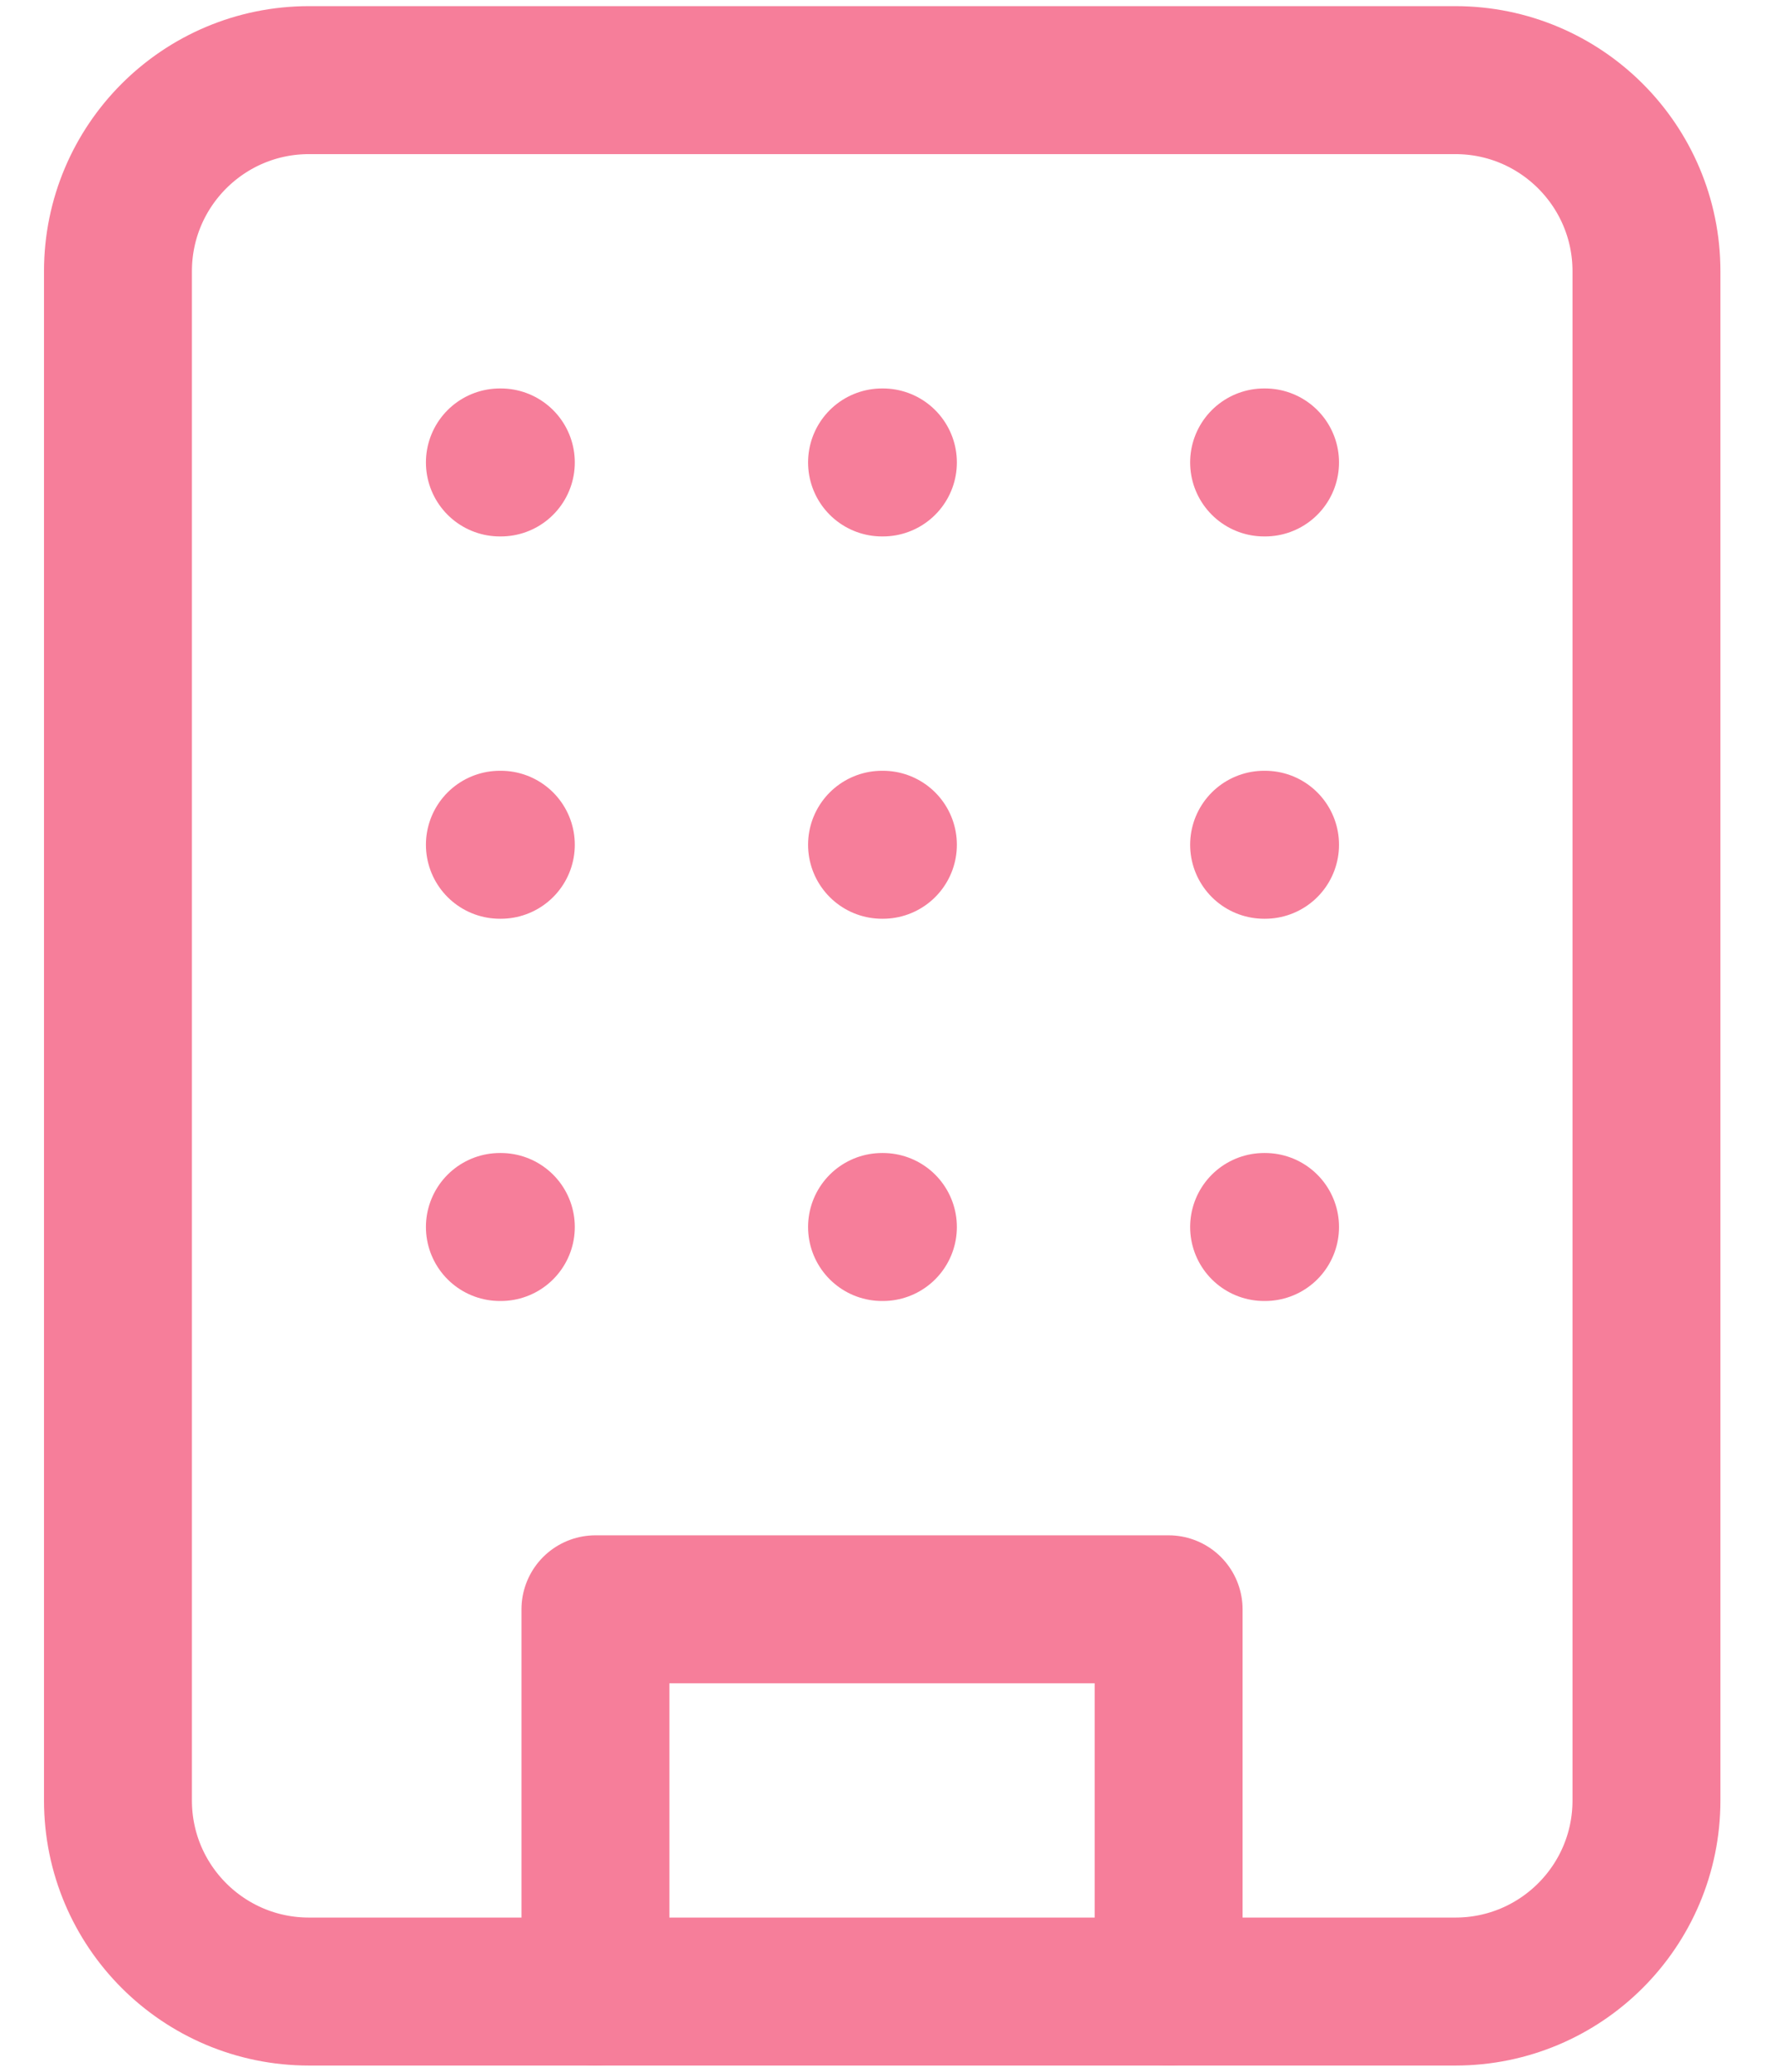
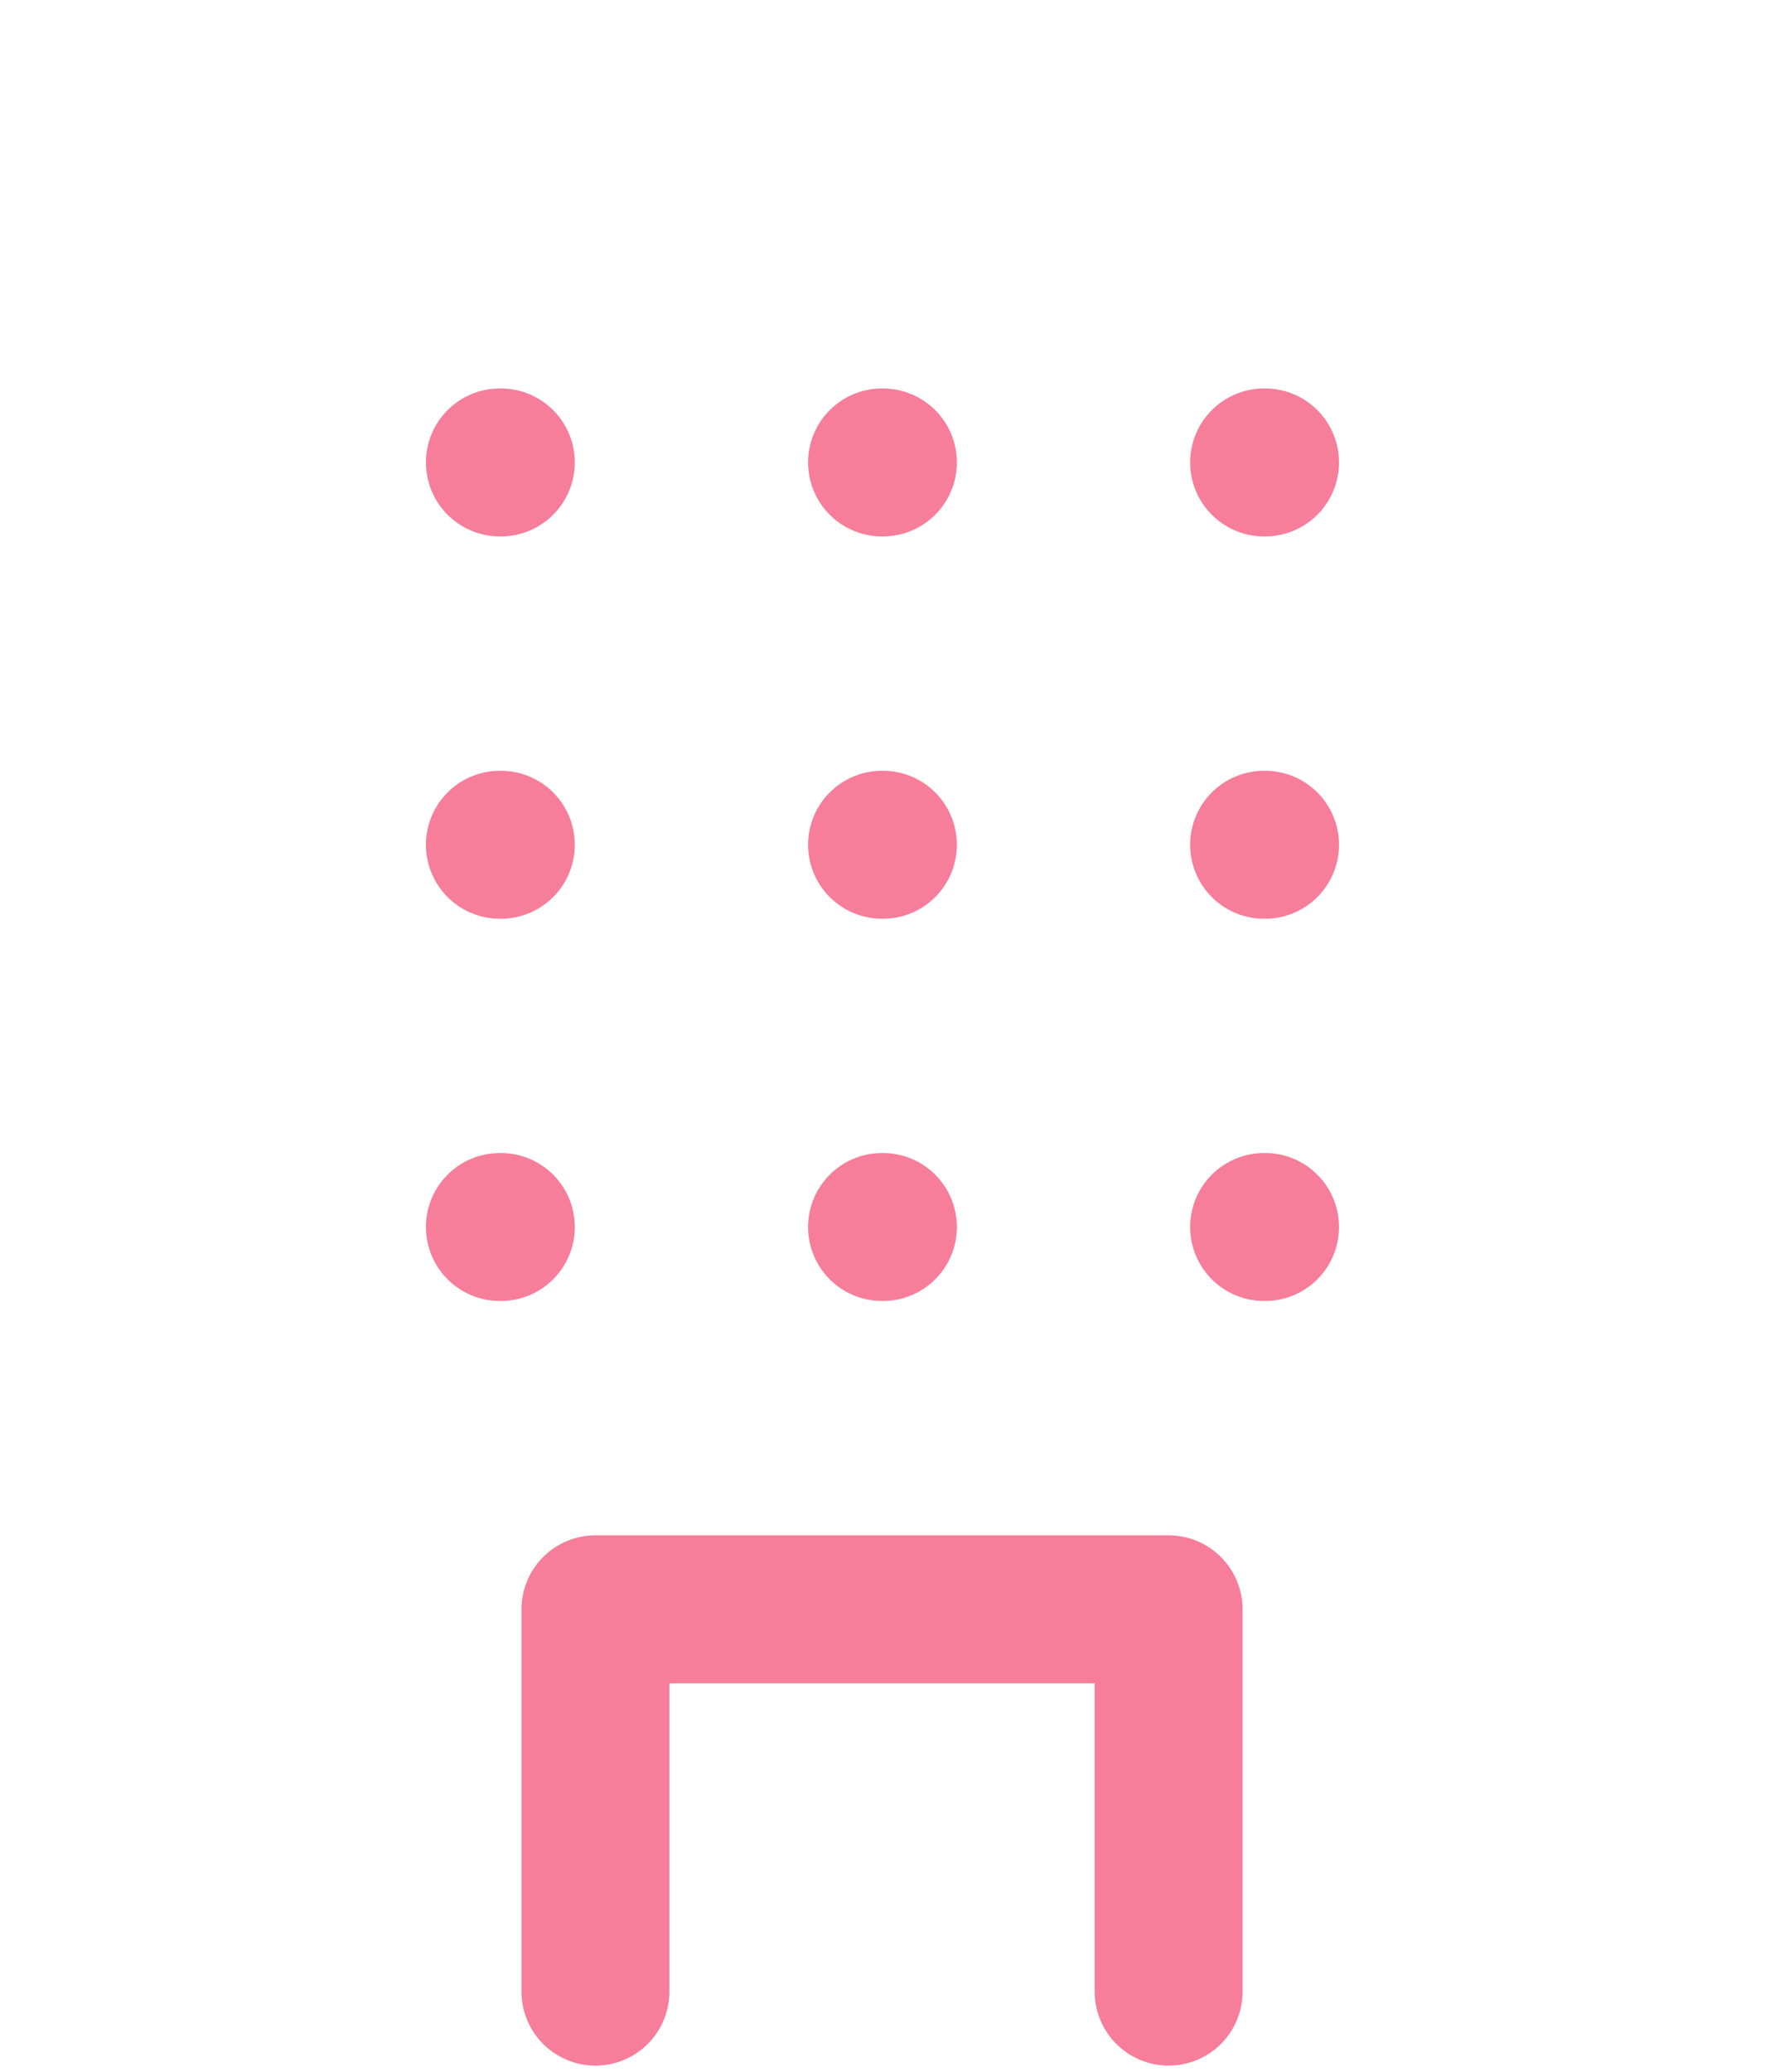
<svg xmlns="http://www.w3.org/2000/svg" width="24" height="28" viewBox="0 0 24 28" fill="none">
-   <path d="M19.678 1.083H4.178C2.751 1.083 1.595 2.24 1.595 3.666V24.333C1.595 25.76 2.751 26.916 4.178 26.916H19.678C21.105 26.916 22.262 25.76 22.262 24.333V3.666C22.262 2.24 21.105 1.083 19.678 1.083Z" stroke="#F67E9A" stroke-width="2" stroke-linecap="round" stroke-linejoin="round" />
  <path d="M8.051 26.917V21.75H15.801V26.917M6.759 6.25H6.772M17.092 6.25H17.105M11.926 6.25H11.938M11.926 11.417H11.938M11.926 16.583H11.938M17.092 11.417H17.105M17.092 16.583H17.105M6.759 11.417H6.772M6.759 16.583H6.772" stroke="#F67E9A" stroke-width="2" stroke-linecap="round" stroke-linejoin="round" />
</svg>